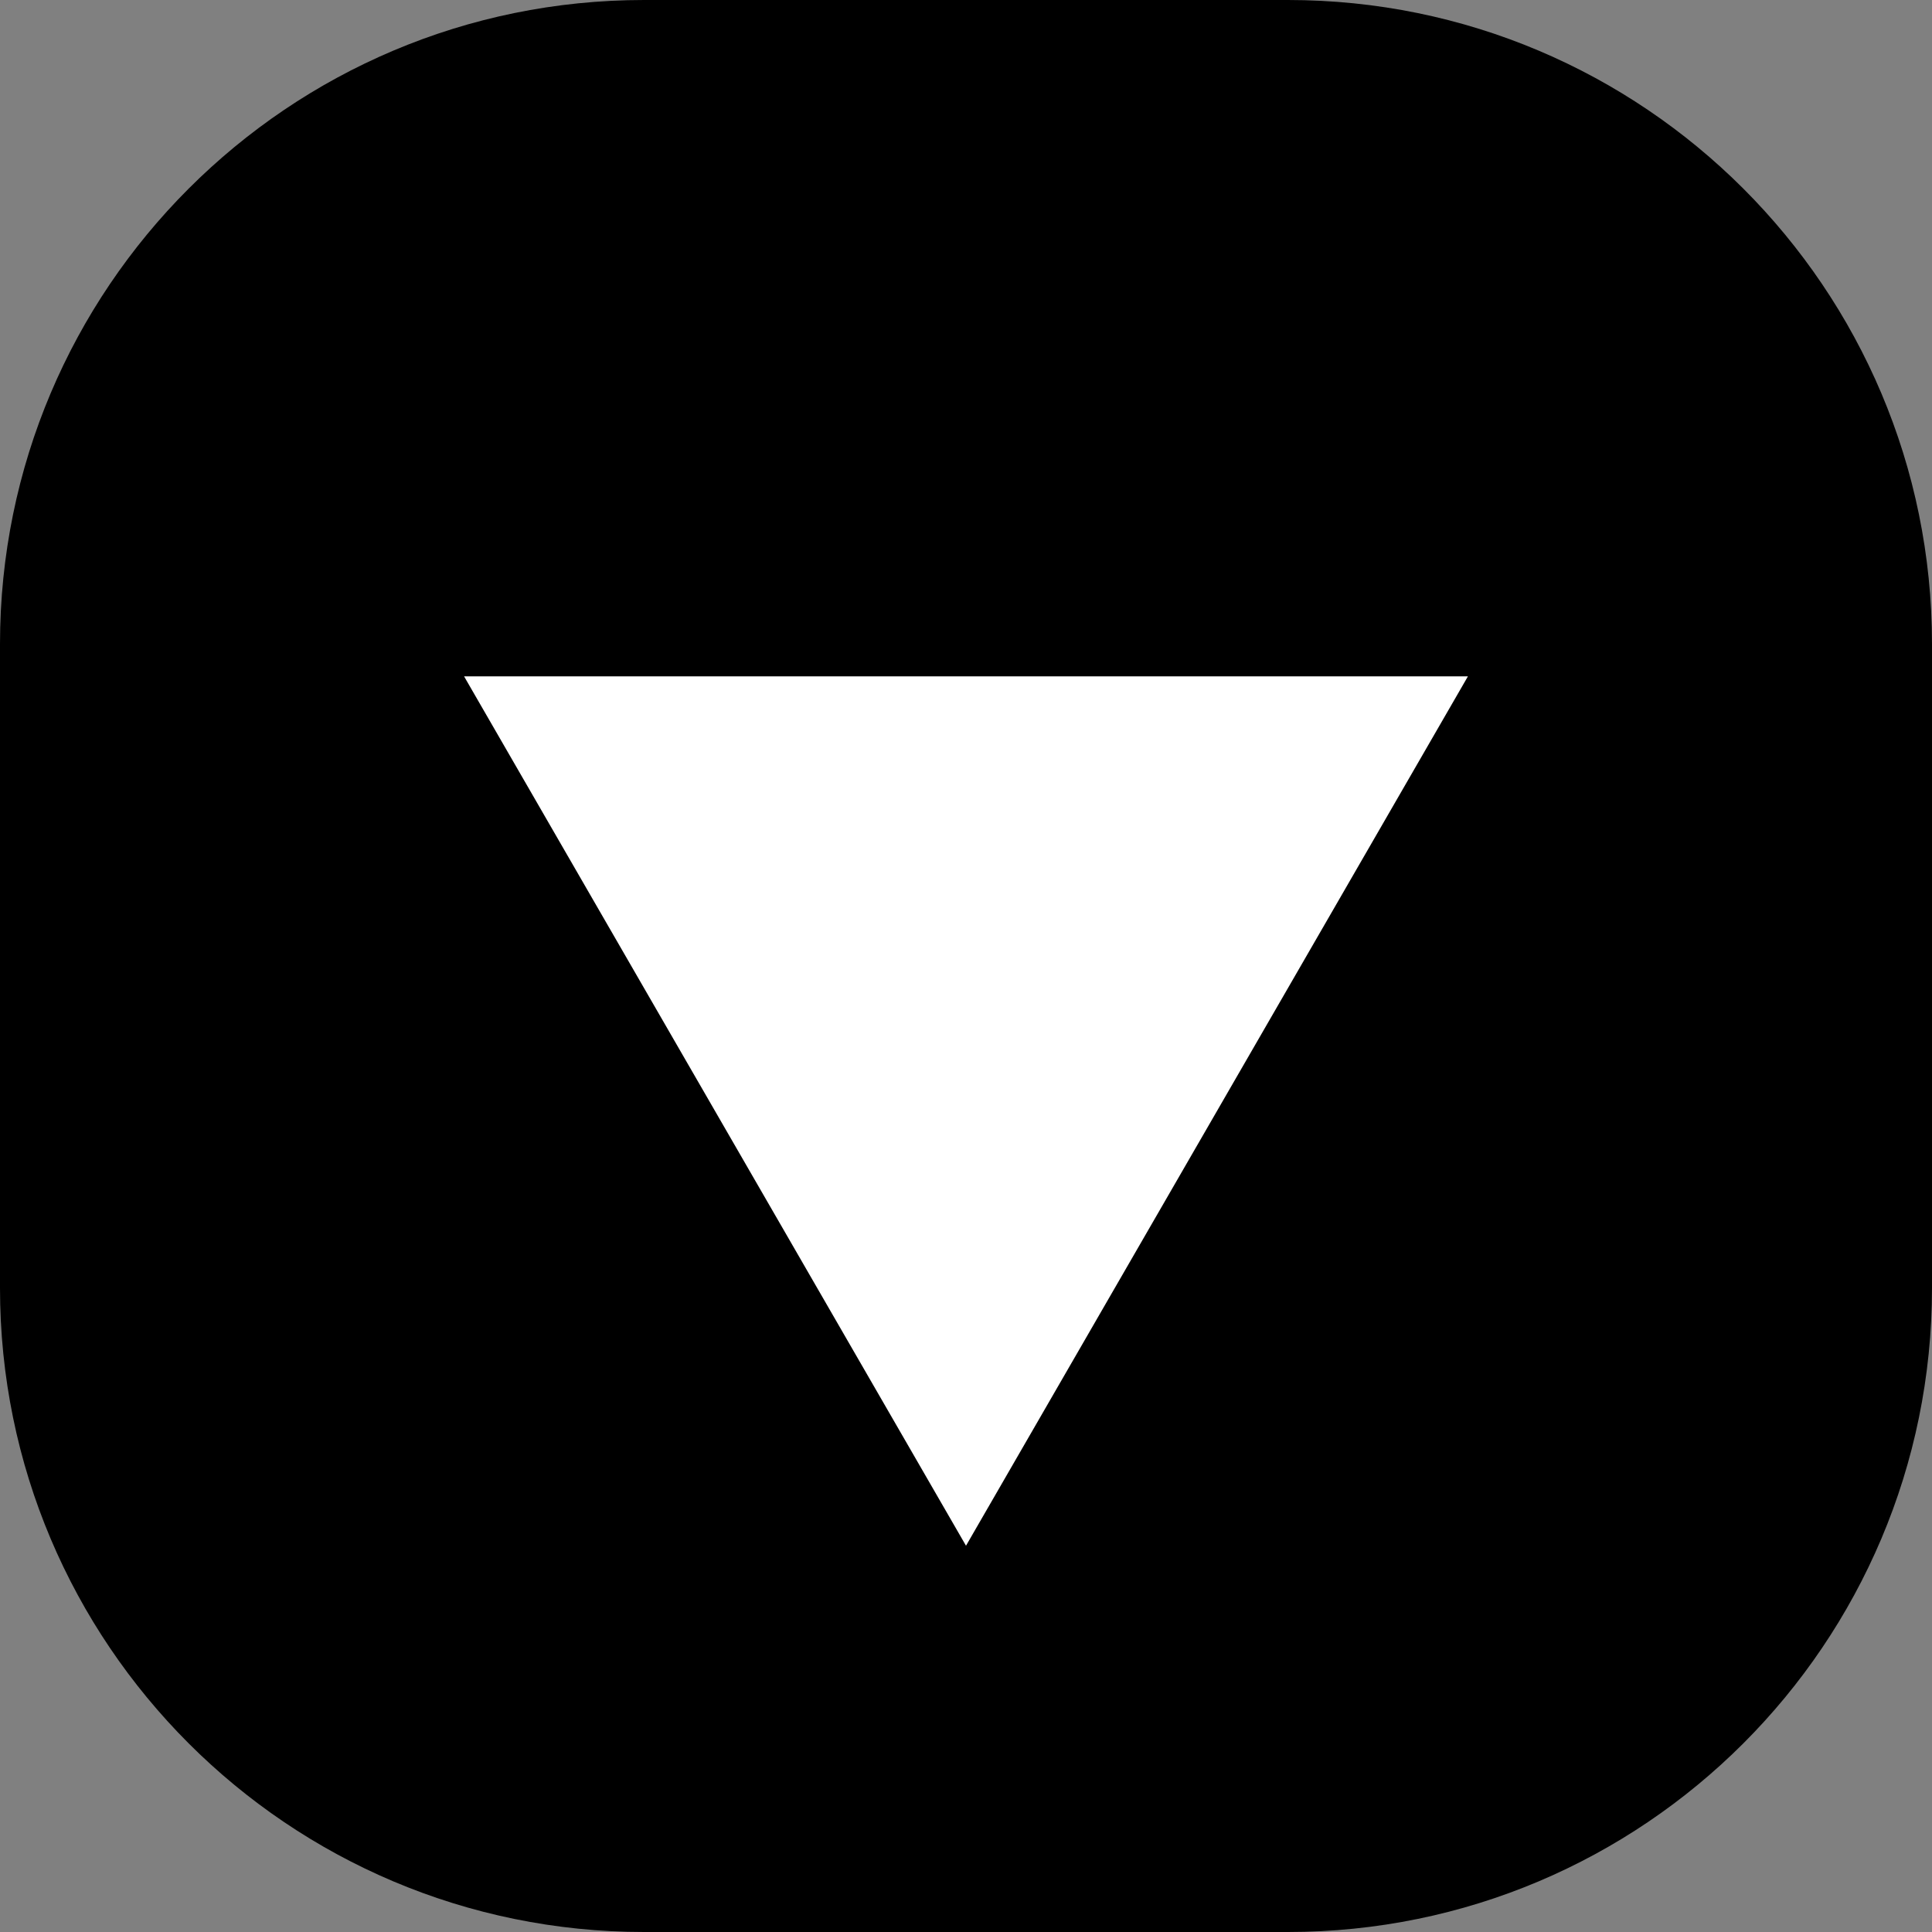
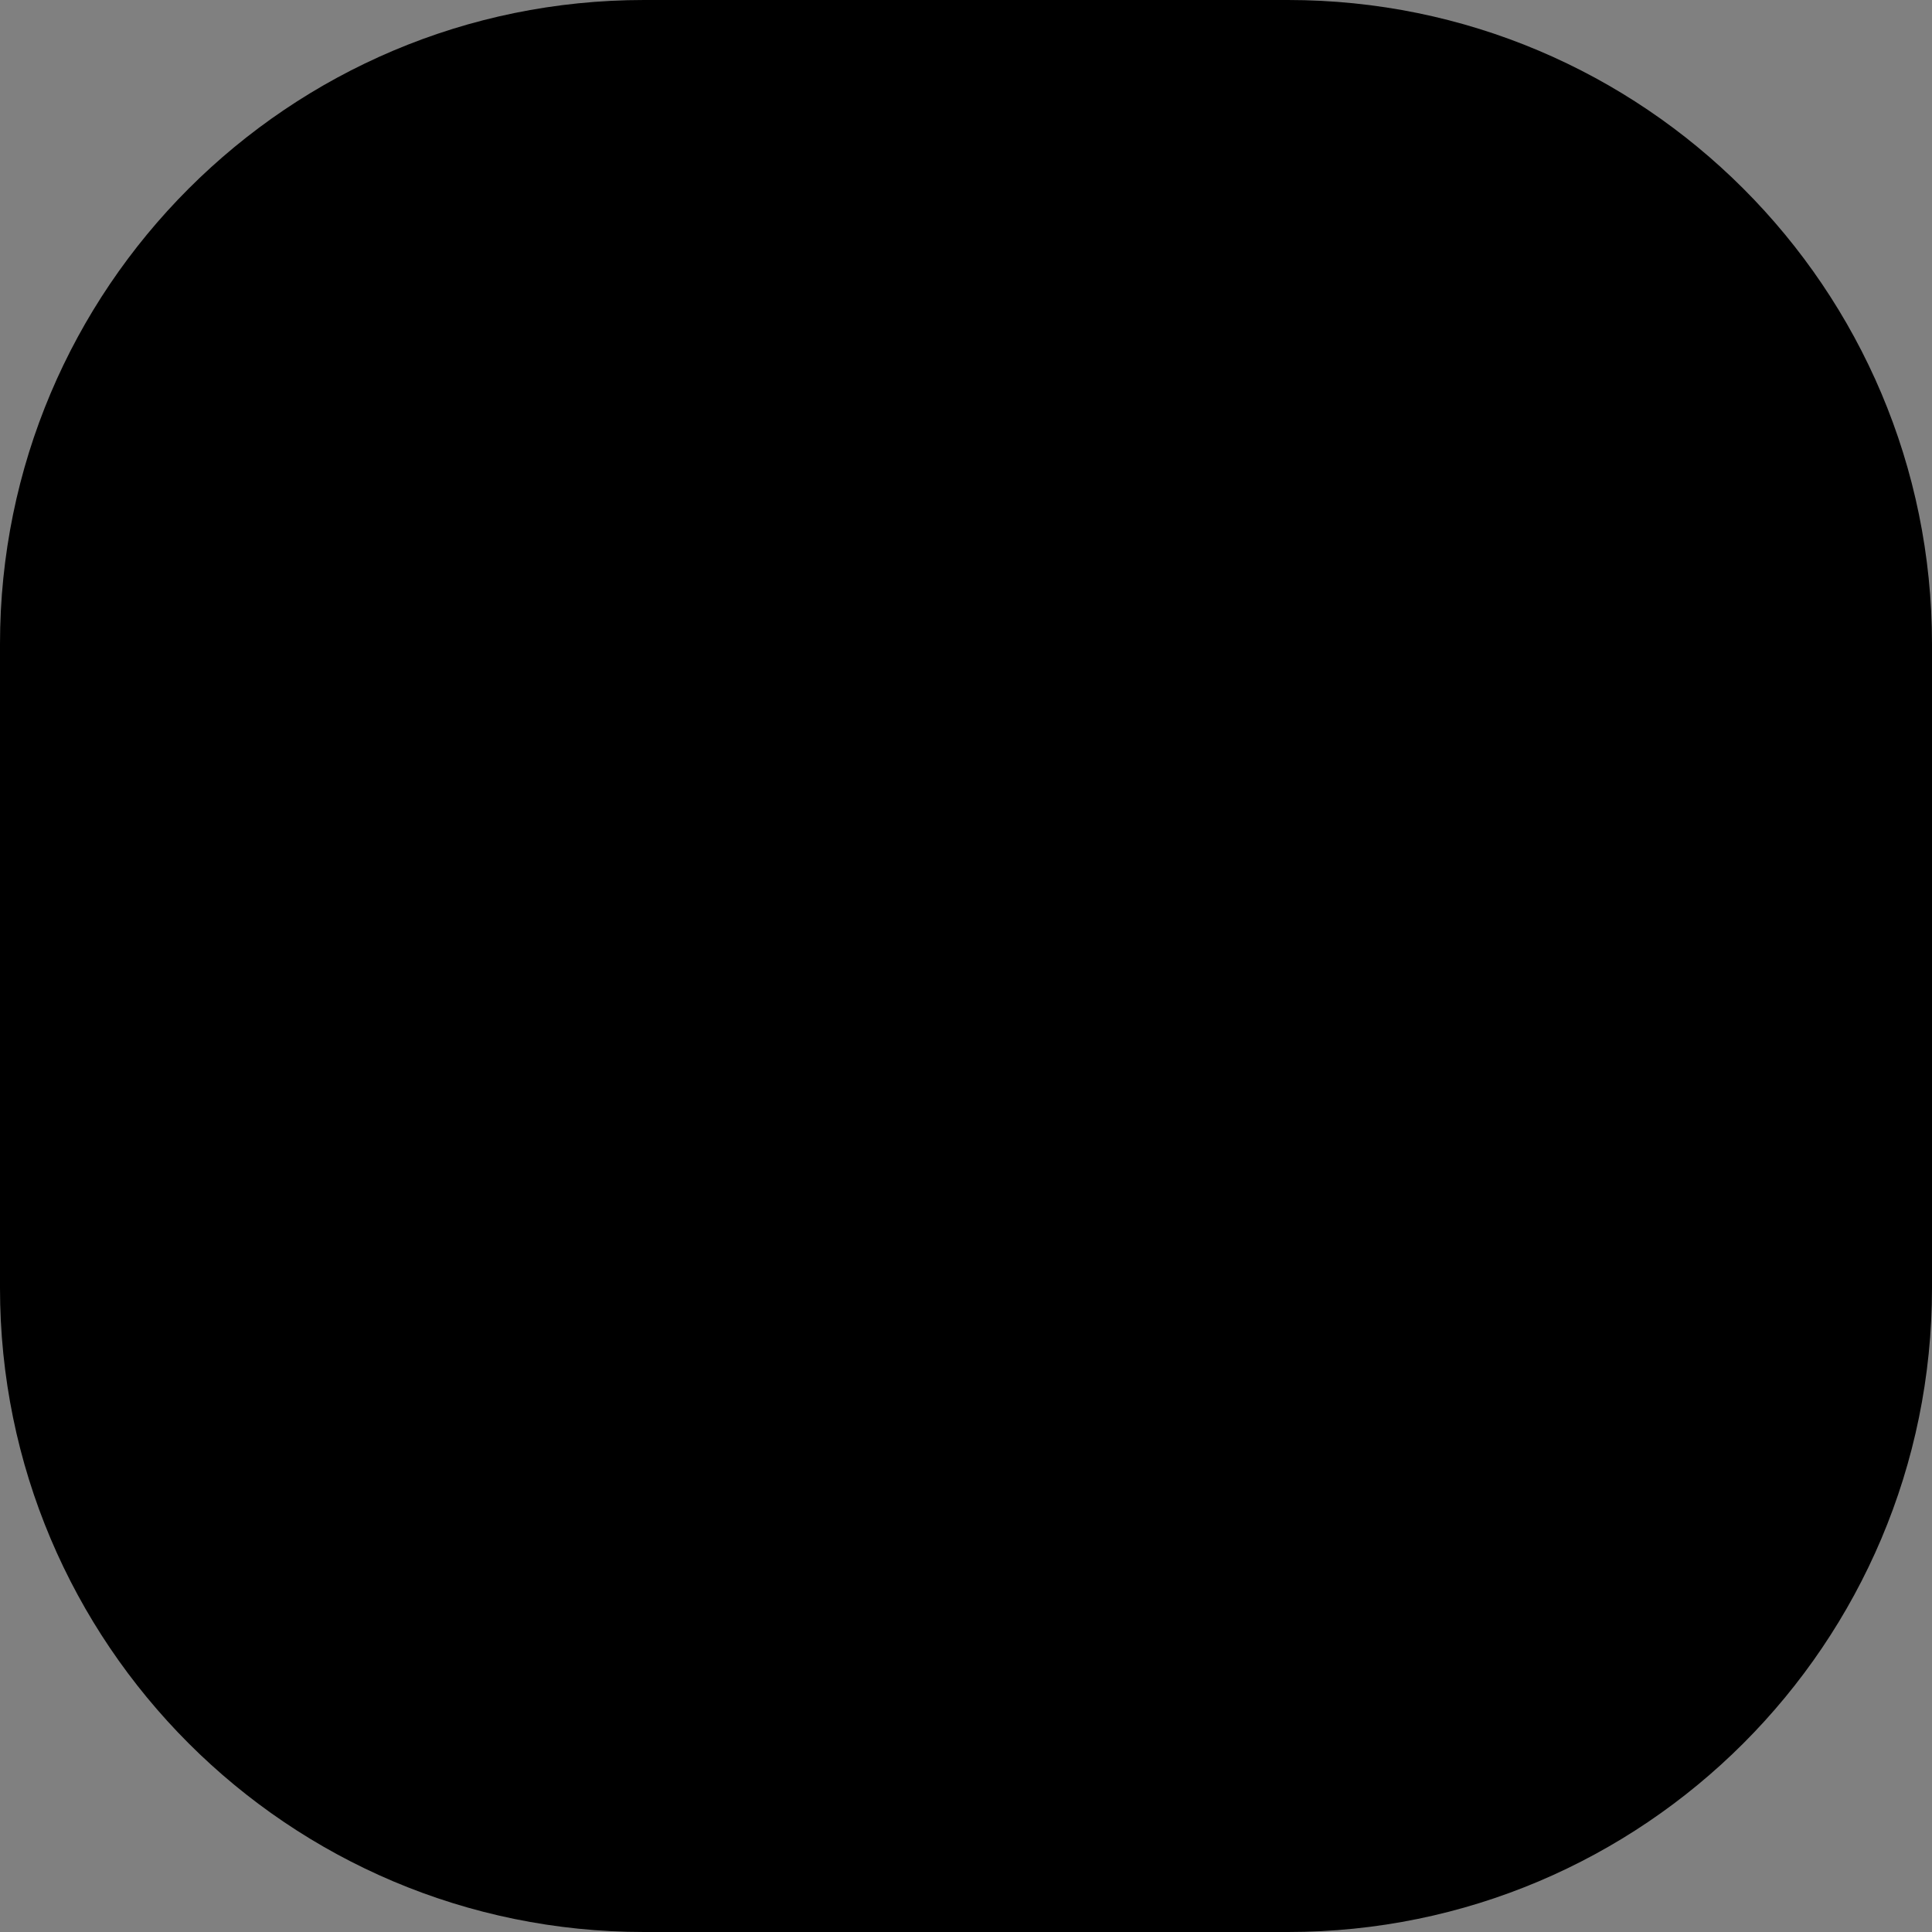
<svg xmlns="http://www.w3.org/2000/svg" width="15" height="15" viewBox="0 0 15 15" fill="none">
  <rect x="0" y="0" width="15" height="15" fill="#808080" stroke="none" />
  <path d="M10 -2.18557e-07C12.761 -9.78513e-08 15 2.239 15 5L15 10C15 12.761 12.761 15 10 15L5 15C2.239 15 -5.5782e-07 12.761 -4.37114e-07 10L-2.18557e-07 5C-9.78513e-08 2.239 2.239 -5.5782e-07 5 -4.37114e-07L10 -2.18557e-07Z" fill="black" />
-   <path d="M7.5 12.001L3.603 5.251L11.397 5.251L7.5 12.001Z" fill="white" />
</svg>